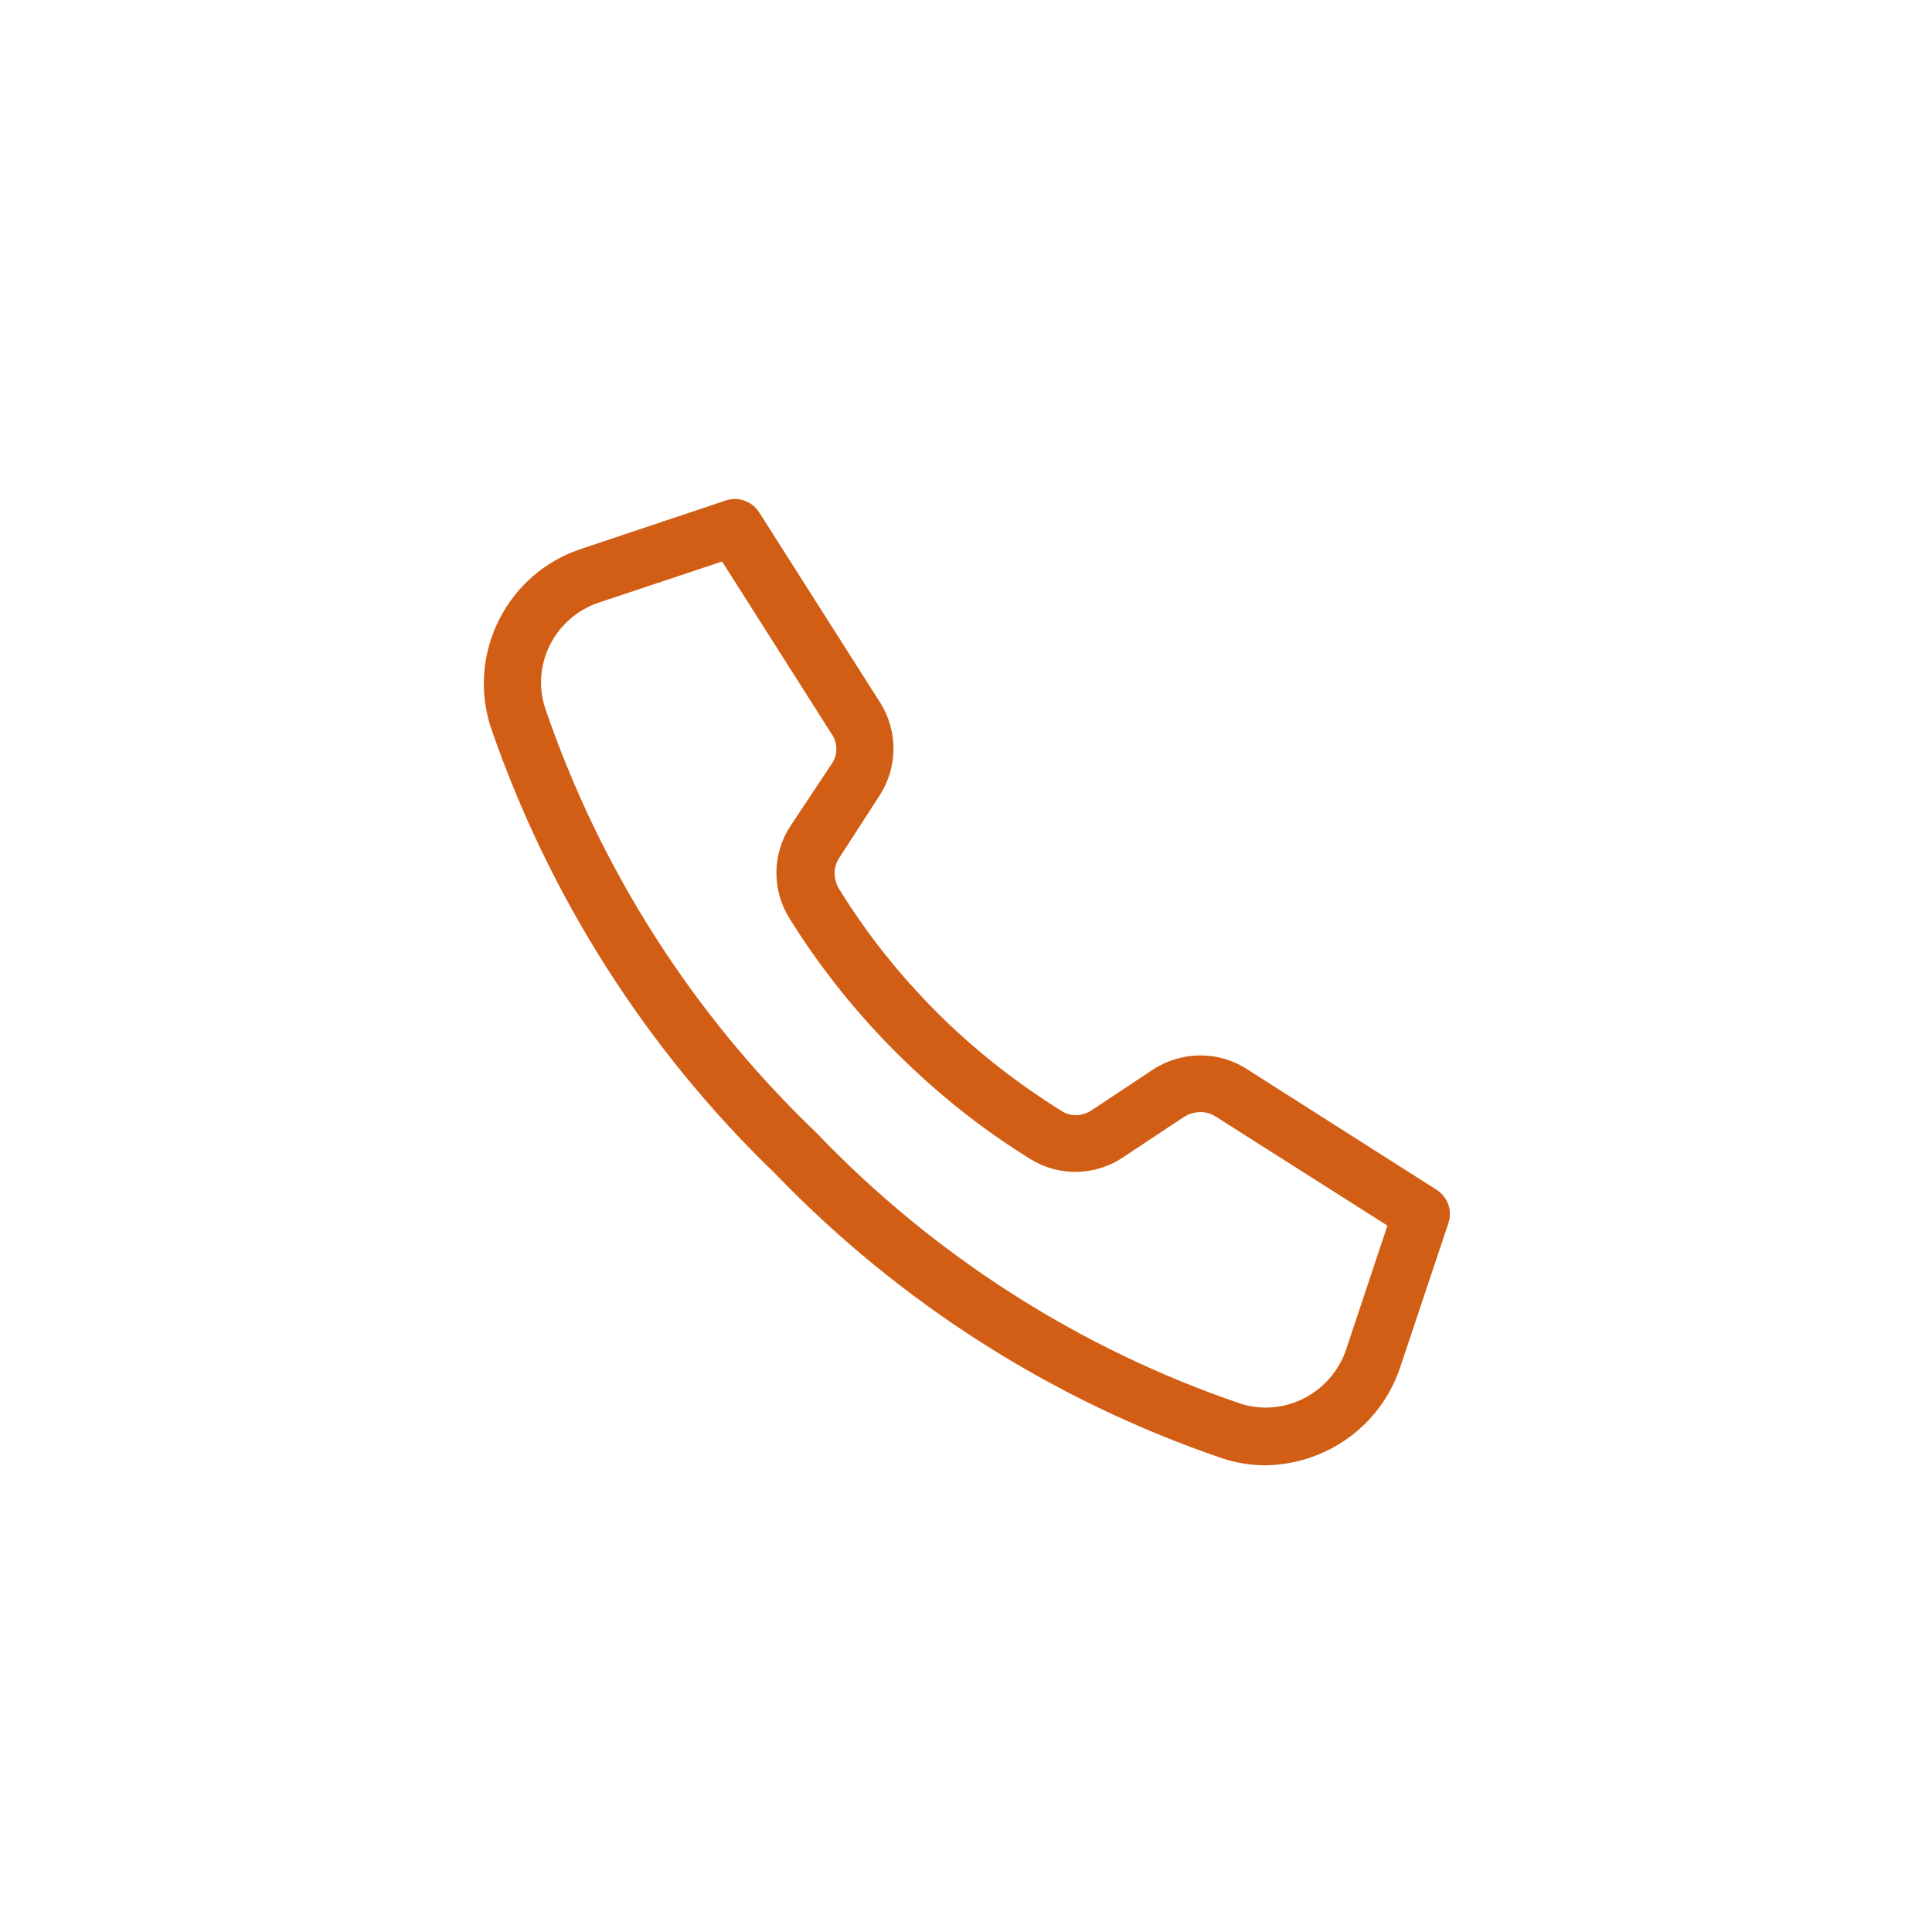
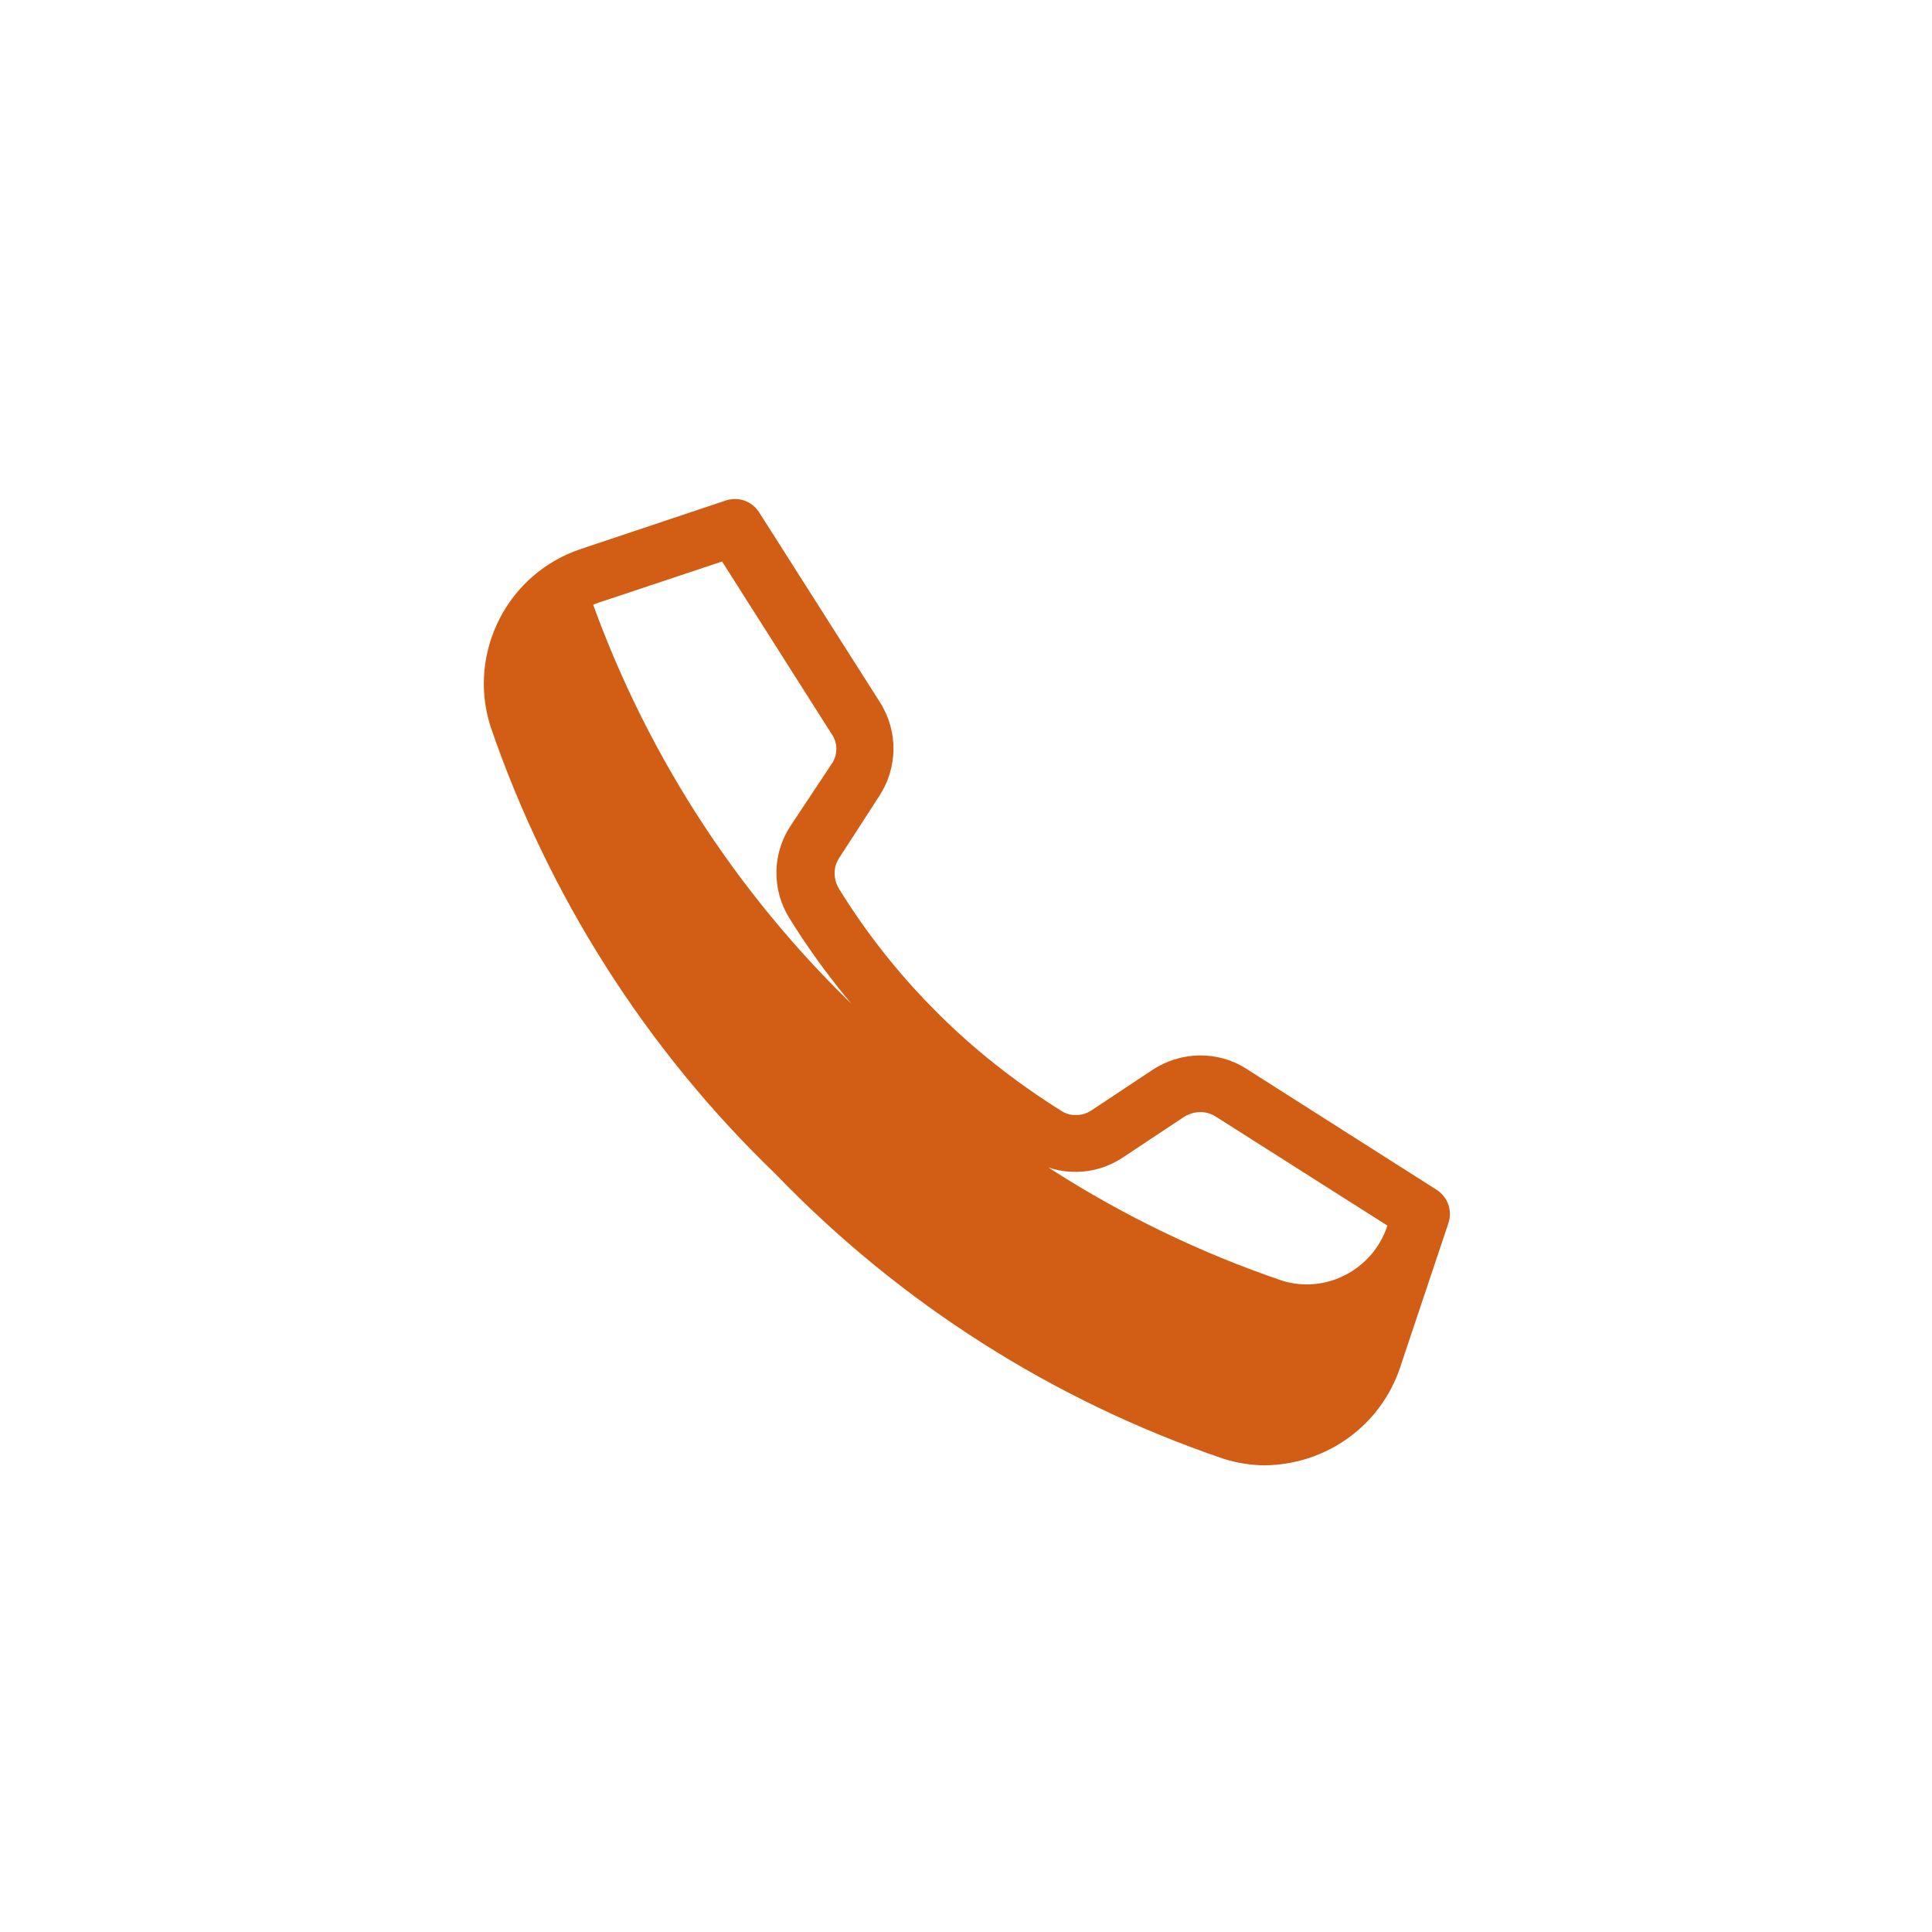
<svg xmlns="http://www.w3.org/2000/svg" version="1.1" id="Layer_1" x="0px" y="0px" viewBox="0 0 32 32" style="enable-background:new 0 0 32 32;" xml:space="preserve">
  <style type="text/css">
	.st0{fill:#D15E14;}
</style>
-   <path class="st0" d="M14.56,13.19c0.31-0.47,0.32-1.07,0.02-1.55l-2.01-3.16c-0.12-0.18-0.34-0.26-0.55-0.19l-2.39,0.8  c-1.22,0.4-1.89,1.71-1.51,2.93c0.96,2.81,2.58,5.36,4.72,7.42c2.06,2.14,4.6,3.76,7.42,4.72c0.22,0.07,0.46,0.11,0.69,0.11  c1.02-0.01,1.92-0.66,2.24-1.62l0.8-2.39c0.07-0.21-0.01-0.43-0.19-0.55l-3.16-2.01c-0.47-0.3-1.08-0.29-1.55,0.02l-1.01,0.67  c-0.15,0.1-0.35,0.11-0.5,0.01c-0.75-0.47-1.44-1.01-2.06-1.63c-0.62-0.62-1.17-1.31-1.63-2.06c-0.09-0.16-0.09-0.35,0.01-0.5  L14.56,13.19z M13.77,12.66l-0.67,1.01c-0.31,0.46-0.32,1.06-0.03,1.53c0.5,0.81,1.1,1.56,1.77,2.23c0.67,0.67,1.42,1.27,2.23,1.77  c0.47,0.29,1.07,0.28,1.53-0.03l1.01-0.67c0.16-0.1,0.36-0.11,0.52-0.01l2.85,1.81l-0.68,2.04c-0.24,0.73-1.02,1.14-1.75,0.91  c-2.67-0.91-5.08-2.45-7.03-4.49c-2.04-1.95-3.58-4.36-4.49-7.03C8.79,11,9.2,10.22,9.92,9.98l2.04-0.68l1.81,2.85  C13.88,12.3,13.88,12.51,13.77,12.66z" />
+   <path class="st0" d="M14.56,13.19c0.31-0.47,0.32-1.07,0.02-1.55l-2.01-3.16c-0.12-0.18-0.34-0.26-0.55-0.19l-2.39,0.8  c-1.22,0.4-1.89,1.71-1.51,2.93c0.96,2.81,2.58,5.36,4.72,7.42c2.06,2.14,4.6,3.76,7.42,4.72c0.22,0.07,0.46,0.11,0.69,0.11  c1.02-0.01,1.92-0.66,2.24-1.62l0.8-2.39c0.07-0.21-0.01-0.43-0.19-0.55l-3.16-2.01c-0.47-0.3-1.08-0.29-1.55,0.02l-1.01,0.67  c-0.15,0.1-0.35,0.11-0.5,0.01c-0.75-0.47-1.44-1.01-2.06-1.63c-0.62-0.62-1.17-1.31-1.63-2.06c-0.09-0.16-0.09-0.35,0.01-0.5  L14.56,13.19z M13.77,12.66l-0.67,1.01c-0.31,0.46-0.32,1.06-0.03,1.53c0.5,0.81,1.1,1.56,1.77,2.23c0.67,0.67,1.42,1.27,2.23,1.77  c0.47,0.29,1.07,0.28,1.53-0.03l1.01-0.67c0.16-0.1,0.36-0.11,0.52-0.01l2.85,1.81c-0.24,0.73-1.02,1.14-1.75,0.91  c-2.67-0.91-5.08-2.45-7.03-4.49c-2.04-1.95-3.58-4.36-4.49-7.03C8.79,11,9.2,10.22,9.92,9.98l2.04-0.68l1.81,2.85  C13.88,12.3,13.88,12.51,13.77,12.66z" />
</svg>